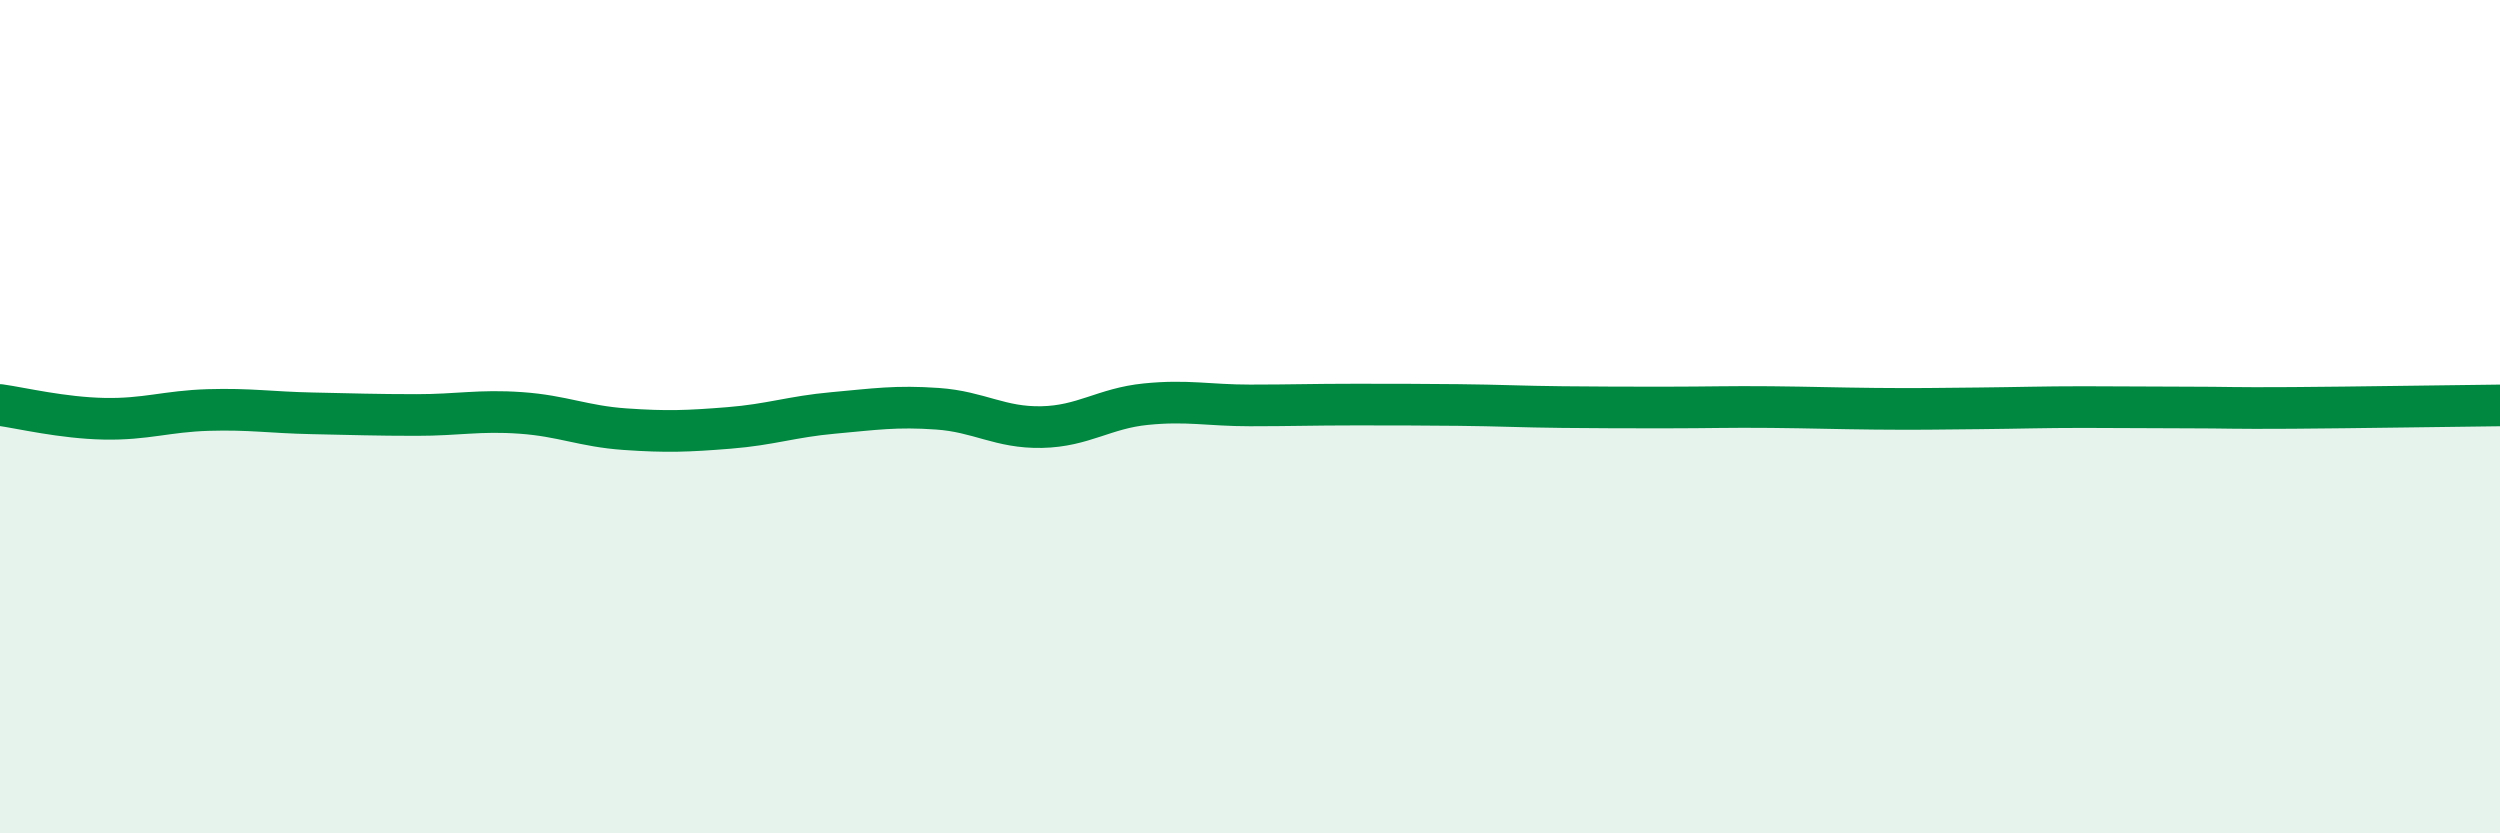
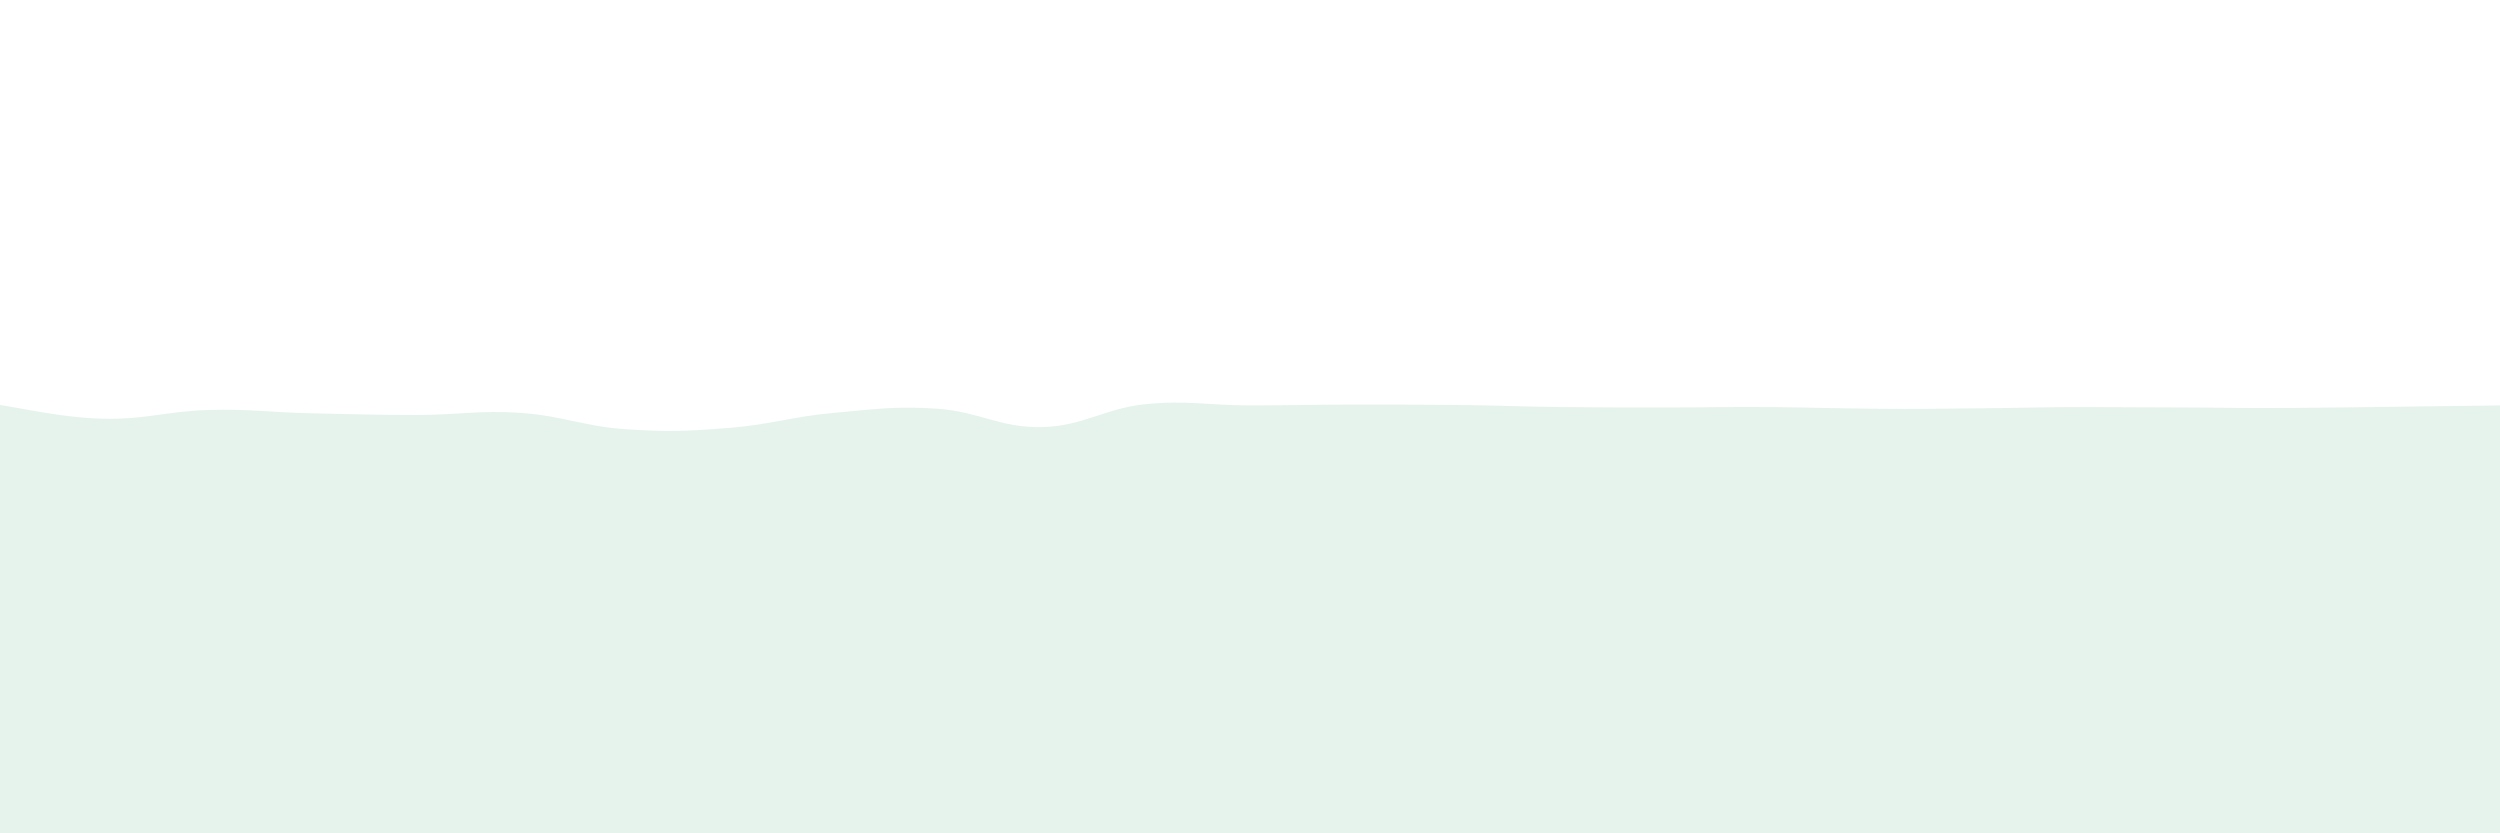
<svg xmlns="http://www.w3.org/2000/svg" width="60" height="20" viewBox="0 0 60 20">
  <path d="M 0,9.72 C 0.5,9.79 1.5,10.03 2.5,10.05 C 3.5,10.07 4,9.87 5,9.84 C 6,9.81 6.5,9.9 7.5,9.92 C 8.5,9.94 9,9.96 10,9.96 C 11,9.96 11.5,9.84 12.5,9.91 C 13.5,9.98 14,10.23 15,10.3 C 16,10.37 16.5,10.35 17.5,10.27 C 18.5,10.19 19,10 20,9.91 C 21,9.82 21.5,9.74 22.5,9.81 C 23.5,9.88 24,10.27 25,10.25 C 26,10.23 26.5,9.8 27.5,9.7 C 28.5,9.6 29,9.73 30,9.73 C 31,9.73 31.5,9.71 32.5,9.71 C 33.5,9.71 34,9.71 35,9.72 C 36,9.73 36.5,9.76 37.5,9.77 C 38.5,9.78 39,9.78 40,9.78 C 41,9.78 41.5,9.76 42.5,9.77 C 43.5,9.78 44,9.8 45,9.81 C 46,9.82 46.5,9.81 47.5,9.8 C 48.5,9.79 49,9.77 50,9.77 C 51,9.77 51.5,9.78 52.5,9.78 C 53.5,9.78 53.5,9.8 55,9.79 C 56.5,9.78 59,9.74 60,9.73L60 20L0 20Z" fill="#008740" opacity="0.1" stroke-linecap="round" stroke-linejoin="round" />
-   <path d="M 0,9.72 C 0.5,9.79 1.5,10.03 2.5,10.05 C 3.5,10.07 4,9.87 5,9.84 C 6,9.81 6.5,9.9 7.5,9.92 C 8.5,9.94 9,9.96 10,9.96 C 11,9.96 11.5,9.84 12.5,9.91 C 13.5,9.98 14,10.23 15,10.3 C 16,10.37 16.5,10.35 17.5,10.27 C 18.5,10.19 19,10 20,9.91 C 21,9.82 21.5,9.74 22.5,9.81 C 23.5,9.88 24,10.27 25,10.25 C 26,10.23 26.5,9.8 27.5,9.7 C 28.5,9.6 29,9.73 30,9.73 C 31,9.73 31.5,9.71 32.5,9.71 C 33.5,9.71 34,9.71 35,9.72 C 36,9.73 36.5,9.76 37.5,9.77 C 38.5,9.78 39,9.78 40,9.78 C 41,9.78 41.5,9.76 42.5,9.77 C 43.5,9.78 44,9.8 45,9.81 C 46,9.82 46.5,9.81 47.5,9.8 C 48.5,9.79 49,9.77 50,9.77 C 51,9.77 51.5,9.78 52.5,9.78 C 53.5,9.78 53.5,9.8 55,9.79 C 56.5,9.78 59,9.74 60,9.73" stroke="#008740" stroke-width="1" fill="none" stroke-linecap="round" stroke-linejoin="round" />
</svg>